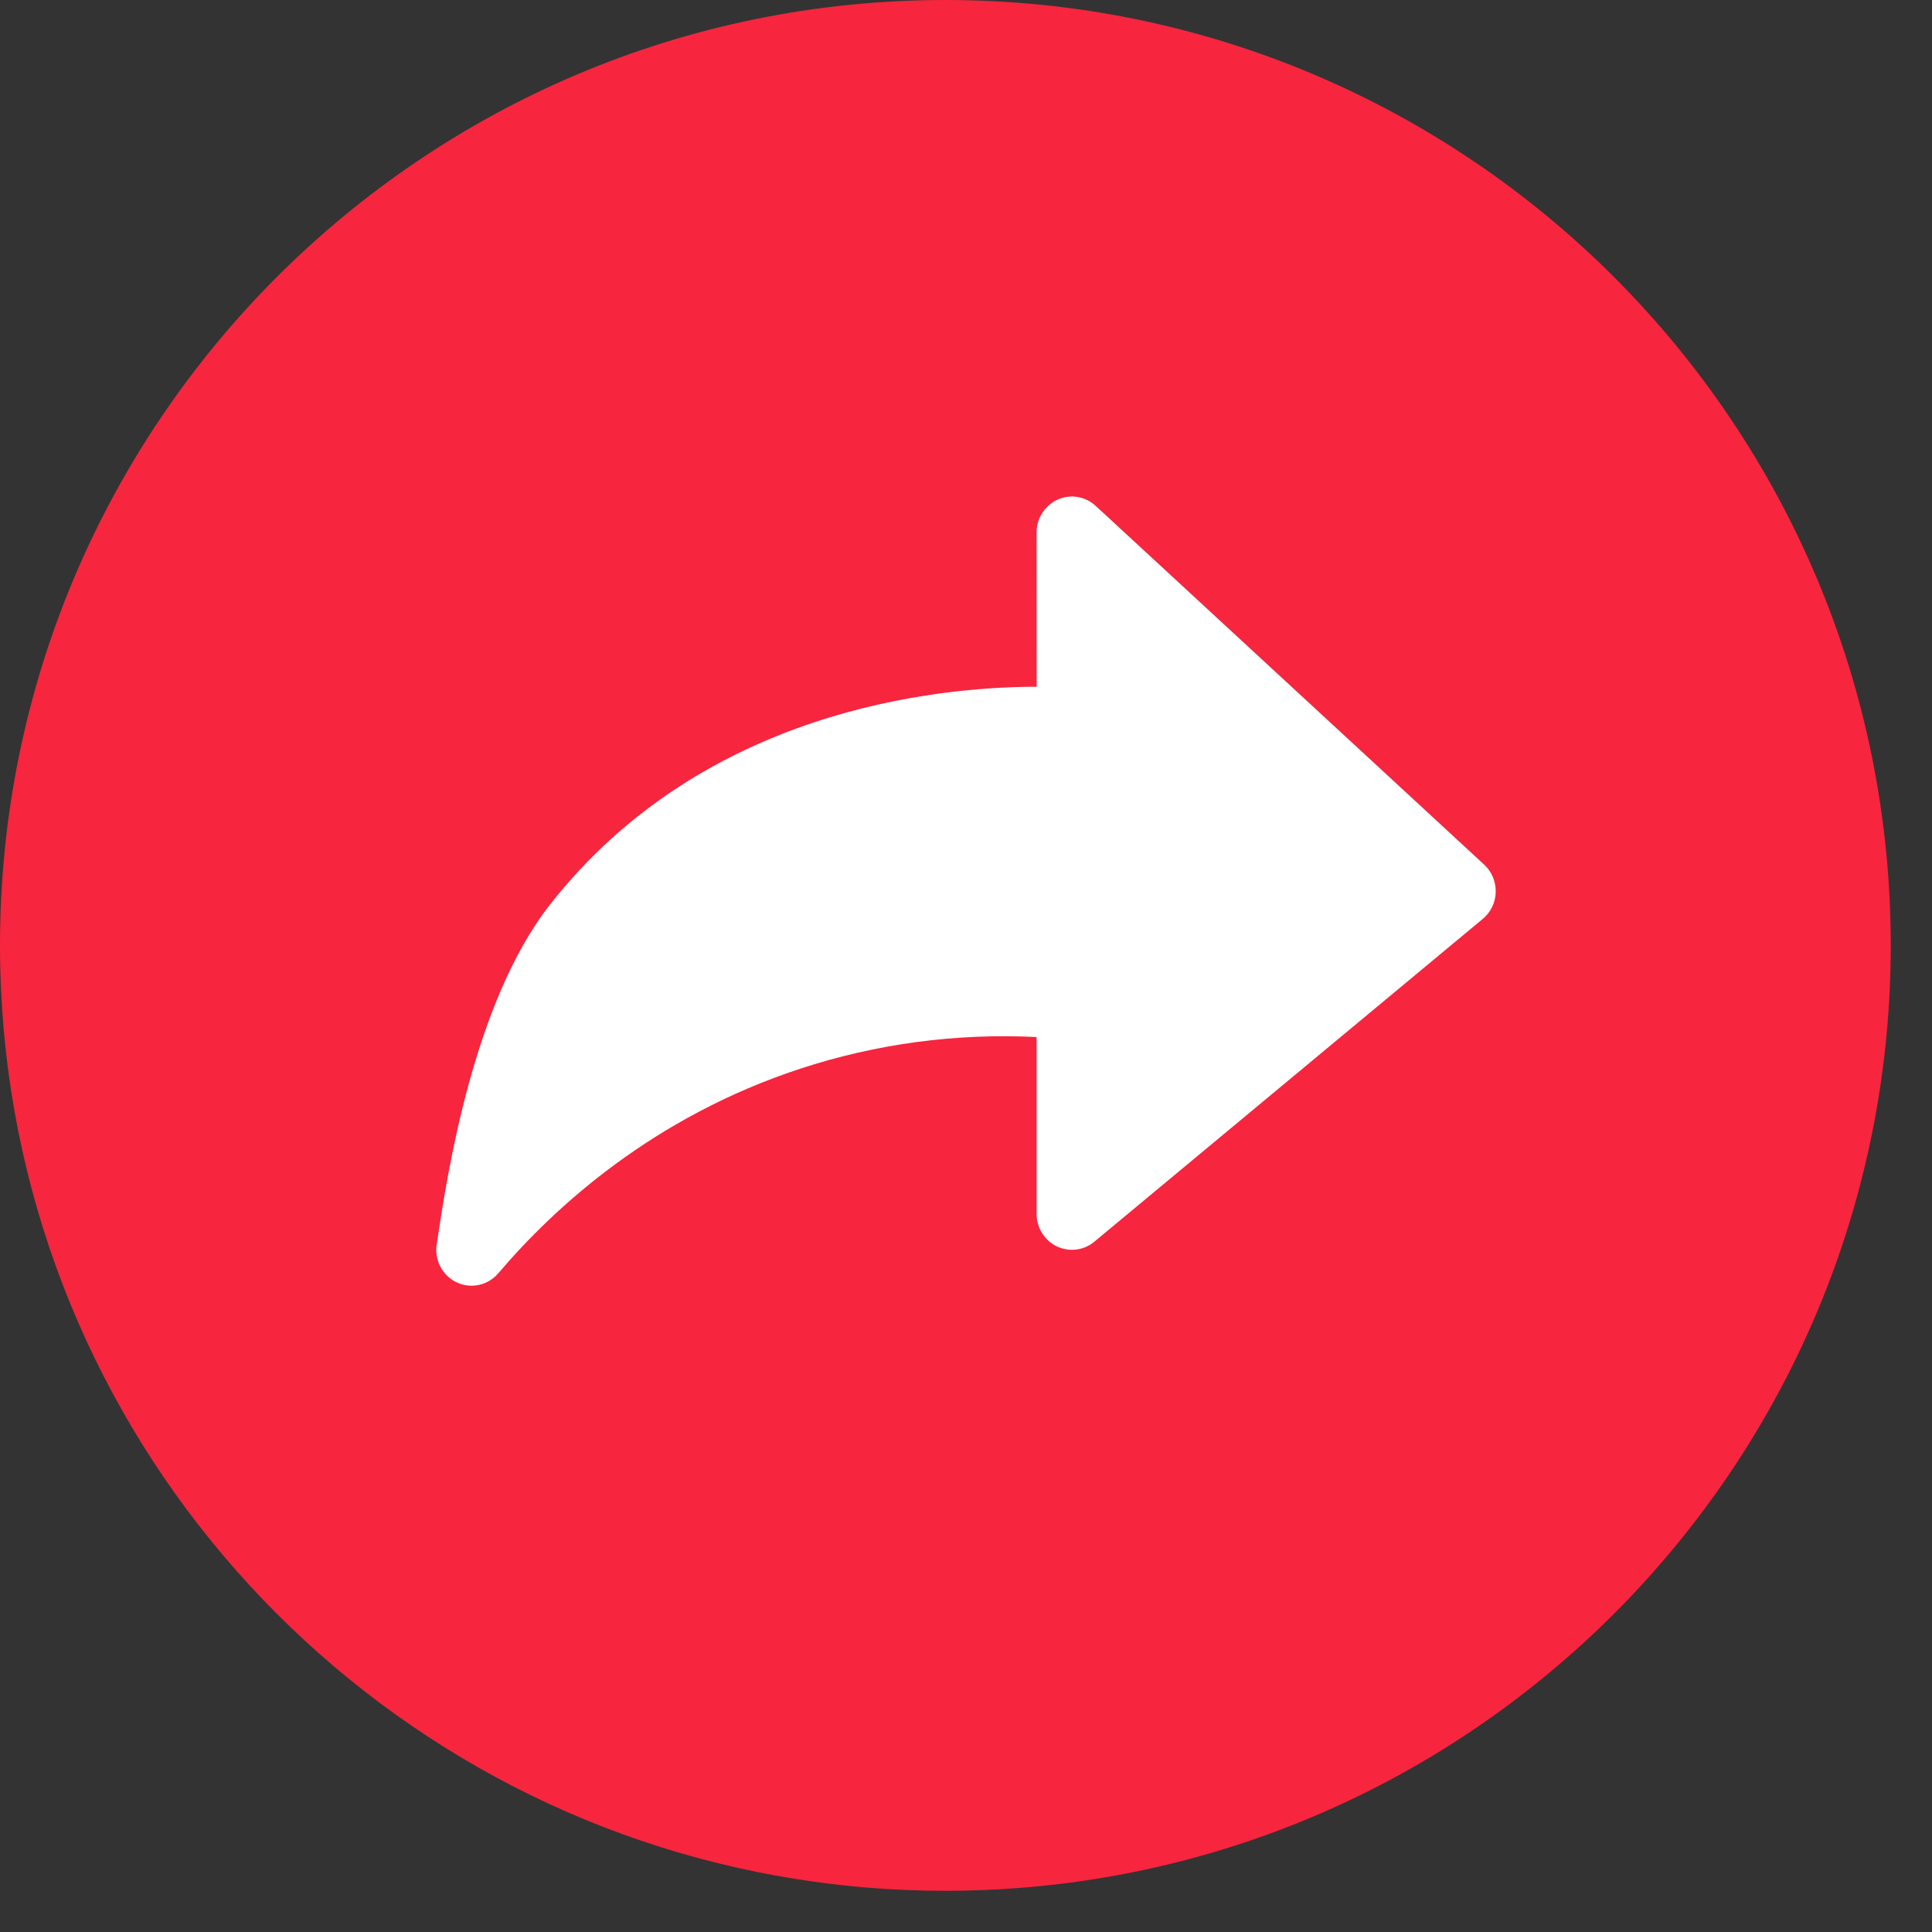
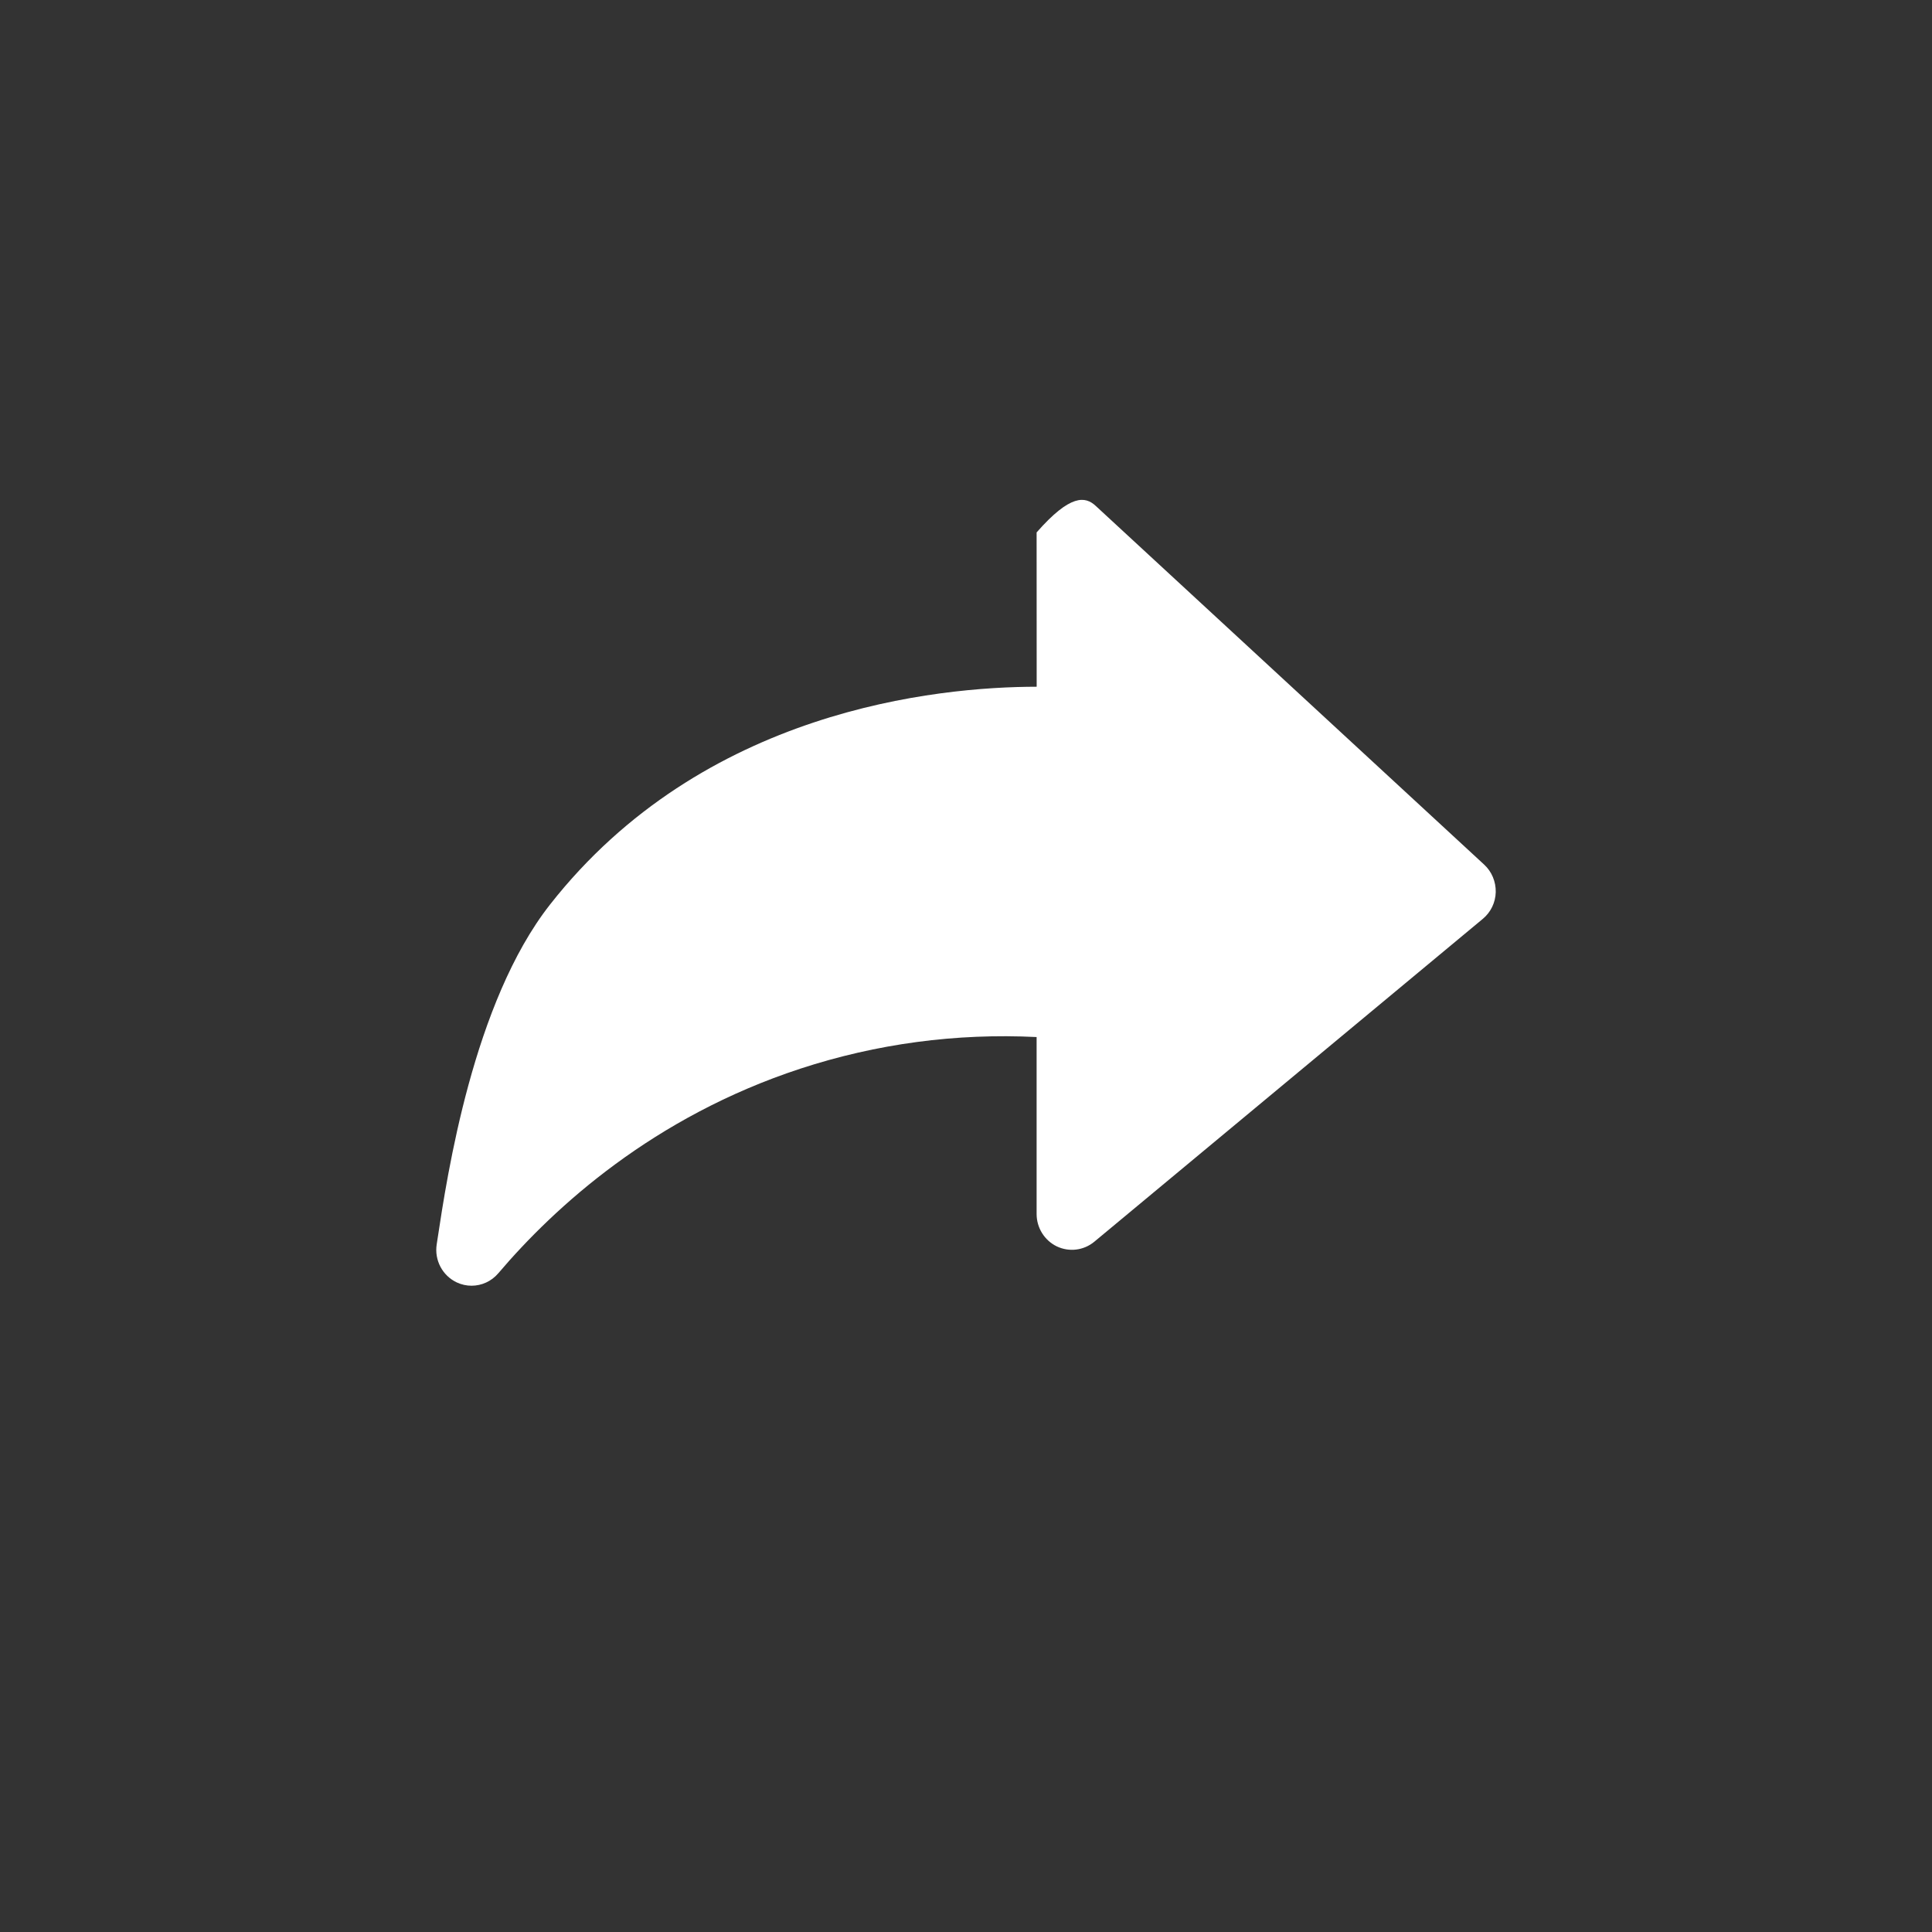
<svg xmlns="http://www.w3.org/2000/svg" width="31" height="31" viewBox="0 0 31 31" fill="none">
  <rect x="0" y="0" width="31" height="31" fill="#333333" stroke="none" />
-   <path d="M30.338 15.169C30.338 22.925 24.519 29.322 17.005 30.229C16.93 30.238 16.855 30.247 16.78 30.254C16.634 30.27 16.488 30.283 16.34 30.294C15.954 30.324 15.564 30.339 15.17 30.339C14.321 30.339 13.489 30.27 12.678 30.134C12.502 30.106 12.327 30.073 12.153 30.038C12.05 30.017 11.948 29.995 11.847 29.973C5.067 28.458 0 22.405 0 15.169C0 6.792 6.792 0 15.17 0C23.548 0 30.338 6.792 30.338 15.169Z" fill="#F7253E" />
-   <path d="M7.566 20.63C7.486 20.63 7.406 20.613 7.329 20.577C7.1 20.469 6.968 20.221 7.007 19.967L7.019 19.889C7.176 18.849 7.593 16.086 8.824 14.516C11.279 11.385 15.038 11.021 16.634 11.019L16.633 8.543C16.633 8.315 16.765 8.109 16.971 8.016C17.176 7.924 17.415 7.963 17.581 8.117L23.814 13.873C23.936 13.985 24.003 14.146 24 14.314C23.996 14.482 23.92 14.638 23.792 14.744L17.559 19.924C17.389 20.065 17.155 20.093 16.957 19.999C16.759 19.903 16.633 19.701 16.633 19.479V16.64C15.339 16.576 14.065 16.747 12.84 17.148C10.487 17.921 8.906 19.359 7.995 20.431C7.885 20.56 7.728 20.63 7.566 20.63Z" fill="white" />
+   <path d="M7.566 20.63C7.486 20.63 7.406 20.613 7.329 20.577C7.1 20.469 6.968 20.221 7.007 19.967L7.019 19.889C7.176 18.849 7.593 16.086 8.824 14.516C11.279 11.385 15.038 11.021 16.634 11.019L16.633 8.543C17.176 7.924 17.415 7.963 17.581 8.117L23.814 13.873C23.936 13.985 24.003 14.146 24 14.314C23.996 14.482 23.92 14.638 23.792 14.744L17.559 19.924C17.389 20.065 17.155 20.093 16.957 19.999C16.759 19.903 16.633 19.701 16.633 19.479V16.64C15.339 16.576 14.065 16.747 12.84 17.148C10.487 17.921 8.906 19.359 7.995 20.431C7.885 20.56 7.728 20.63 7.566 20.63Z" fill="white" />
</svg>